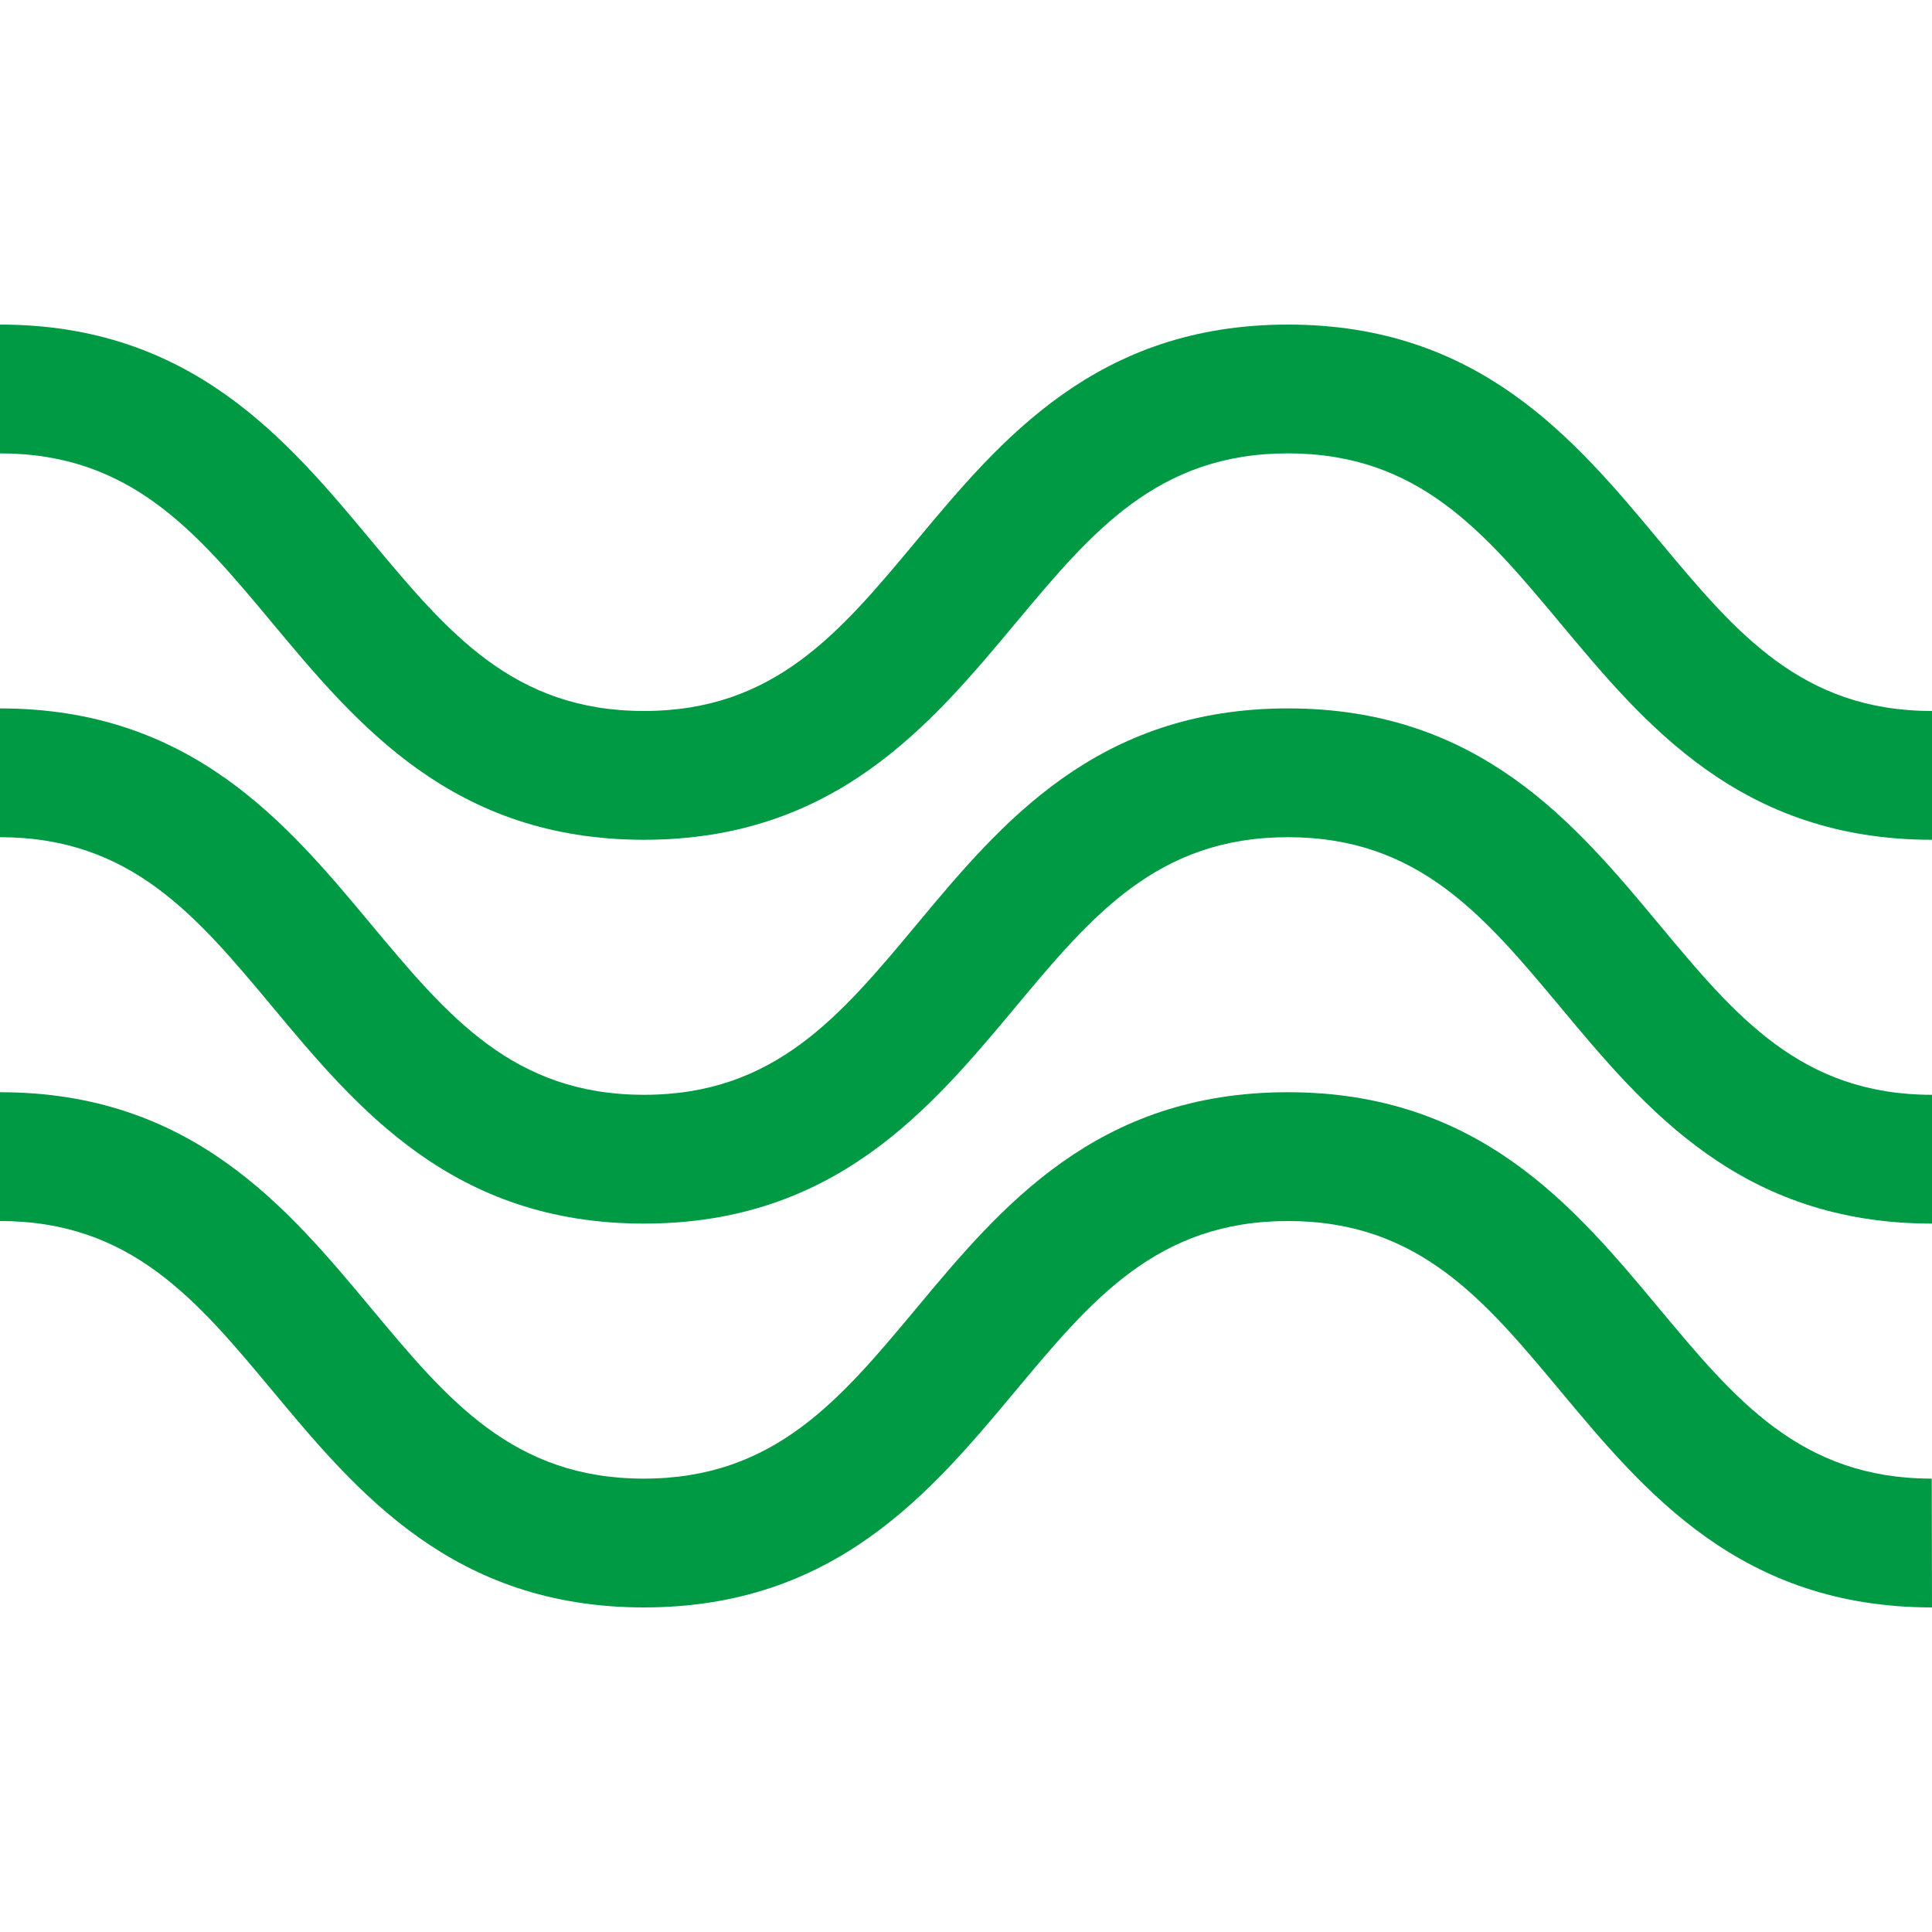
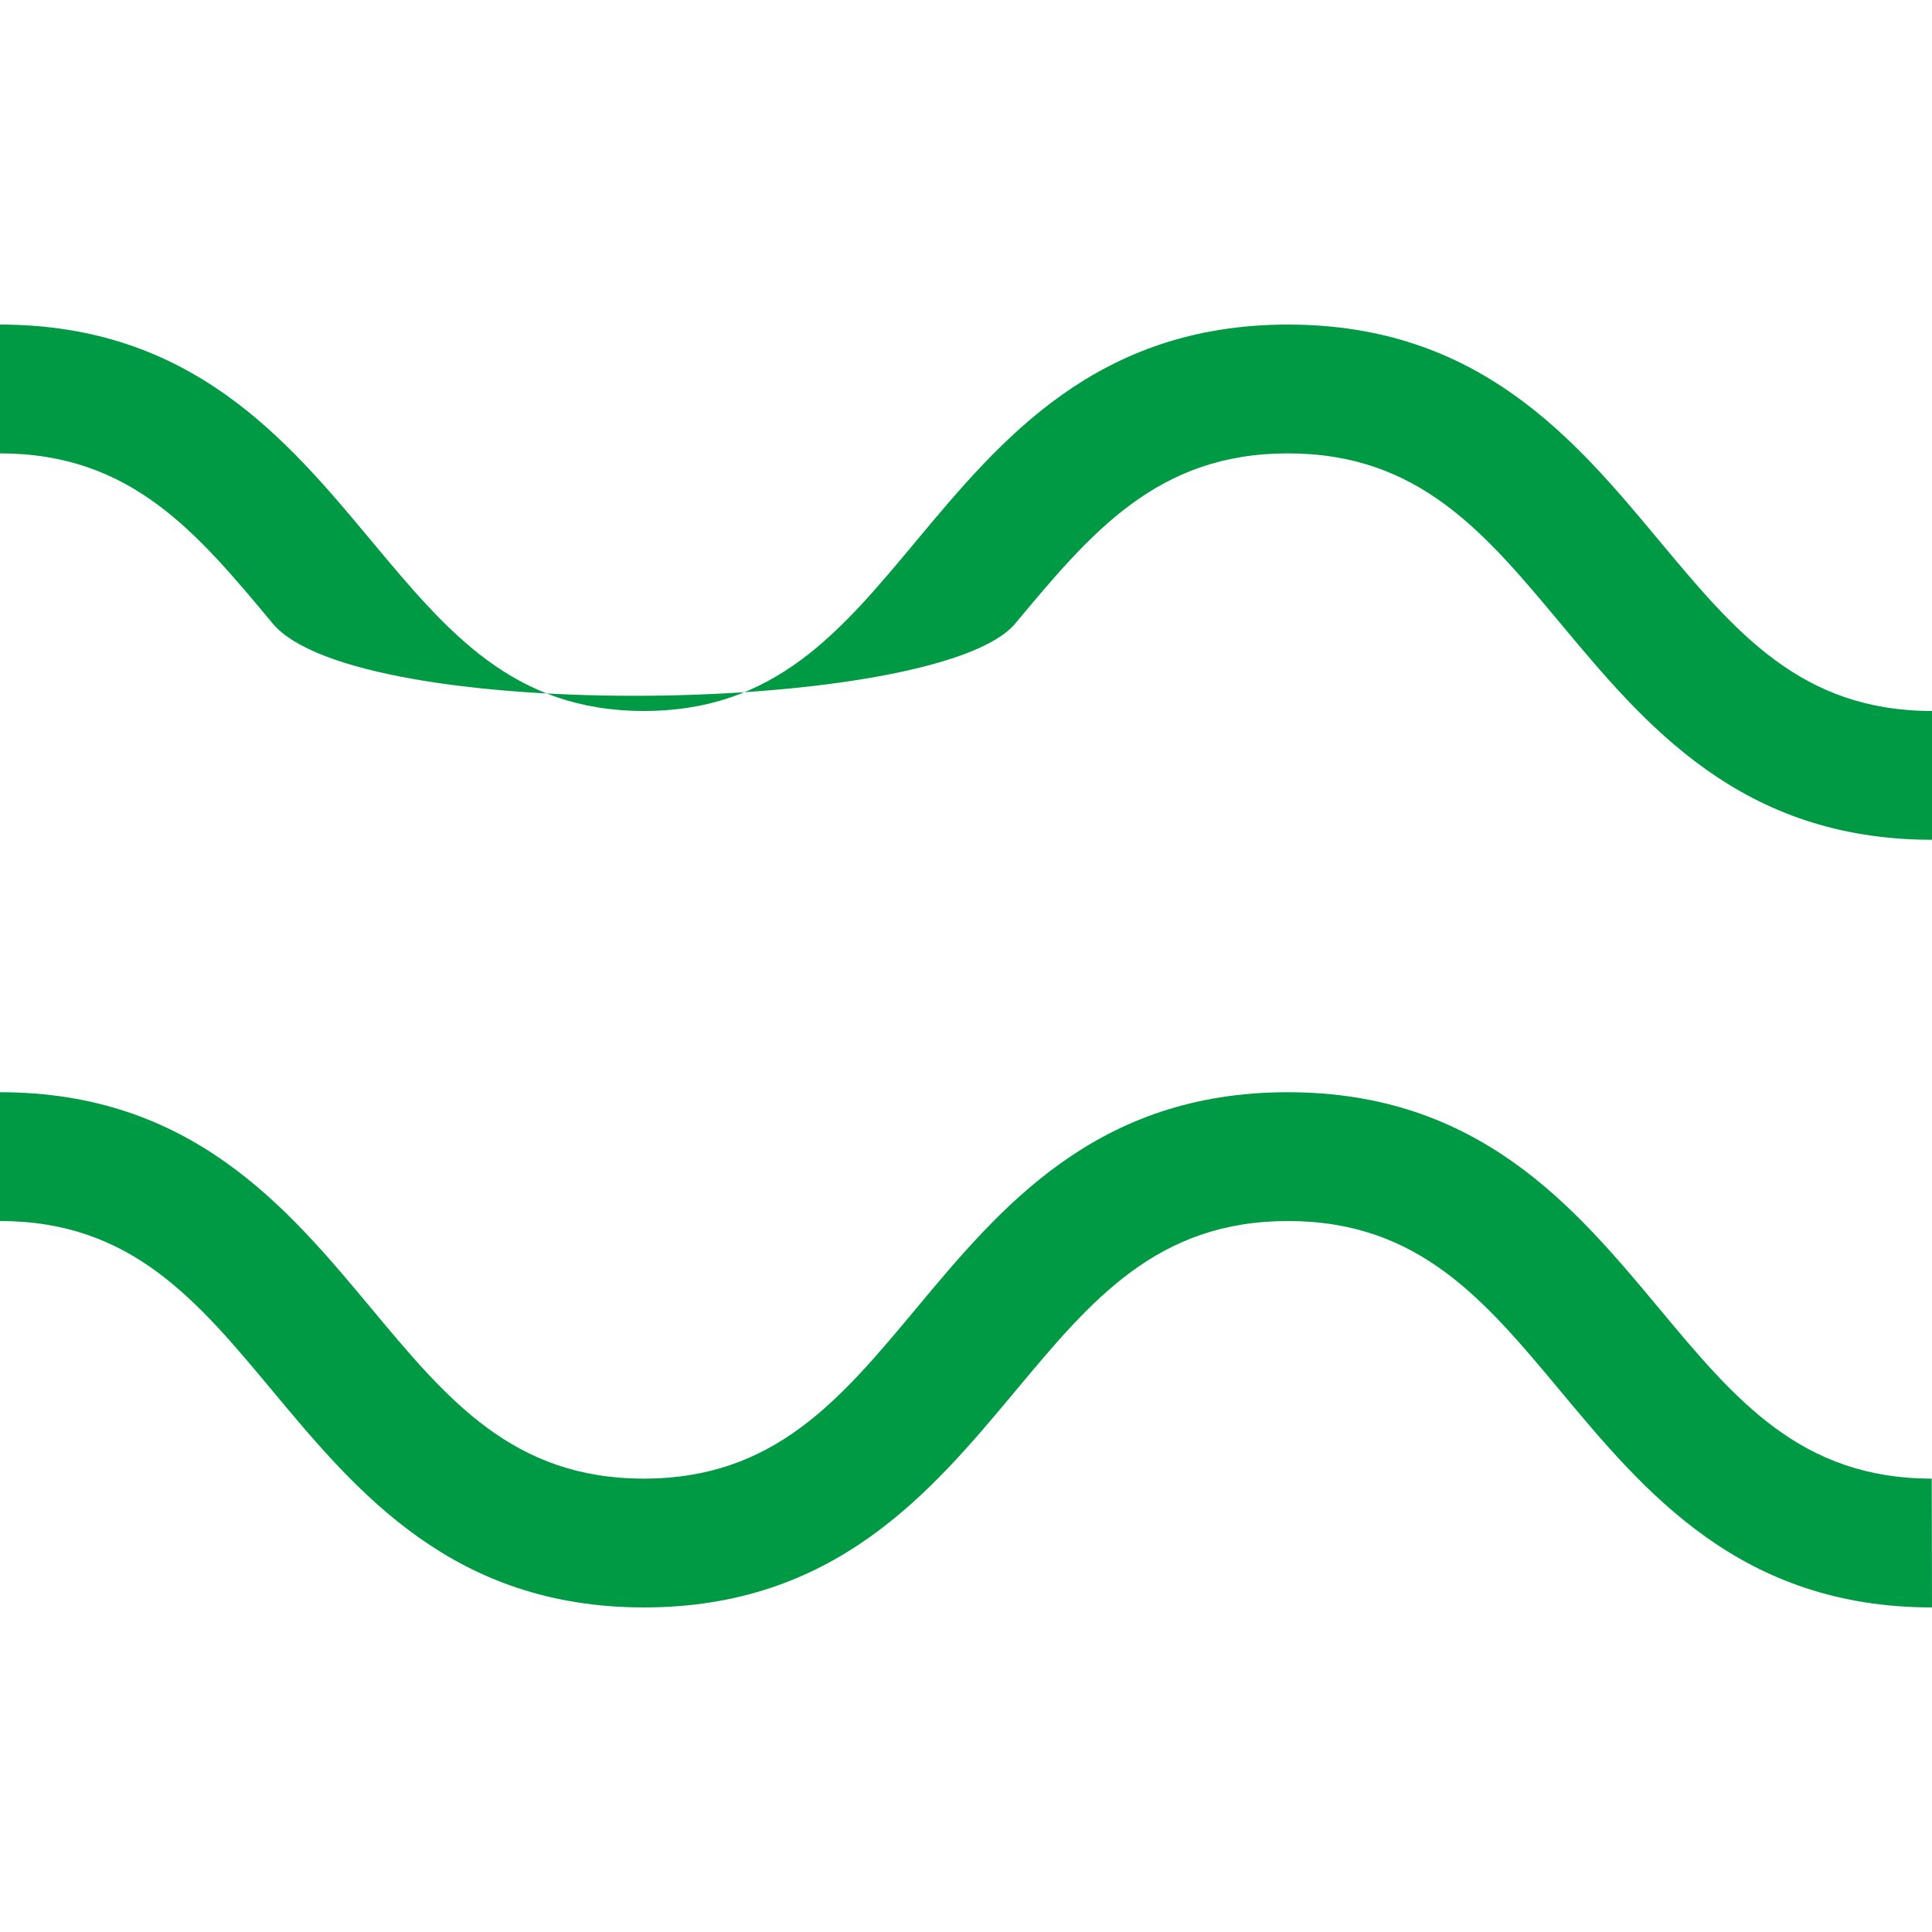
<svg xmlns="http://www.w3.org/2000/svg" id="編集モード" viewBox="0 0 30 30" width="30" height="30" preserveAspectRatio="xMinYMid">
  <defs>
    <style>.cls-1{fill:#094;}.cls-2{fill:none;}</style>
  </defs>
-   <path class="cls-1" d="M30,13.04c-2.969,0-4.456-1.785-5.769-3.36C23.048,8.264,22.029,7.04,20,7.04s-3.053,1.224-4.235,2.642C14.45,11.256,12.963,13.04,10,13.04S5.546,11.255,4.234,9.681C3.054,8.264,2.035,7.04,0,7.04v-2c2.97,0,4.457,1.786,5.769,3.361C6.951,9.817,7.969,11.04,10,11.04S13.046,9.817,14.227,8.4C15.54,6.826,17.029,5.04,20,5.04s4.456,1.785,5.768,3.36c1.181,1.416,2.2,2.64,4.232,2.64Z" />
-   <path class="cls-1" d="M30,19c-2.969,0-4.456-1.785-5.769-3.36C23.048,14.224,22.029,13,20,13s-3.053,1.224-4.235,2.642C14.45,17.216,12.963,19,10,19s-4.452-1.784-5.764-3.359C3.054,14.224,2.035,13,0,13V11c2.97,0,4.457,1.786,5.769,3.361C6.951,15.777,7.969,17,10,17s3.048-1.223,4.229-2.639C15.54,12.786,17.029,11,20,11s4.456,1.785,5.768,3.36C26.947,15.776,27.966,17,30,17Z" />
+   <path class="cls-1" d="M30,13.04c-2.969,0-4.456-1.785-5.769-3.36C23.048,8.264,22.029,7.04,20,7.04s-3.053,1.224-4.235,2.642S5.546,11.255,4.234,9.681C3.054,8.264,2.035,7.04,0,7.04v-2c2.97,0,4.457,1.786,5.769,3.361C6.951,9.817,7.969,11.04,10,11.04S13.046,9.817,14.227,8.4C15.54,6.826,17.029,5.04,20,5.04s4.456,1.785,5.768,3.36c1.181,1.416,2.2,2.64,4.232,2.64Z" />
  <path class="cls-1" d="M30,24.96c-2.969,0-4.456-1.785-5.769-3.359-1.181-1.417-2.2-2.641-4.231-2.641s-3.053,1.224-4.235,2.642C14.45,23.176,12.963,24.96,10,24.96S5.546,23.176,4.234,21.6C3.054,20.184,2.035,18.96,0,18.96v-2c2.97,0,4.457,1.786,5.769,3.361,1.18,1.416,2.2,2.639,4.227,2.639s3.048-1.223,4.229-2.64c1.313-1.575,2.8-3.36,5.771-3.36s4.456,1.785,5.768,3.359c1.181,1.417,2.2,2.641,4.232,2.641Z" />
-   <rect class="cls-2" width="30" height="30" />
</svg>